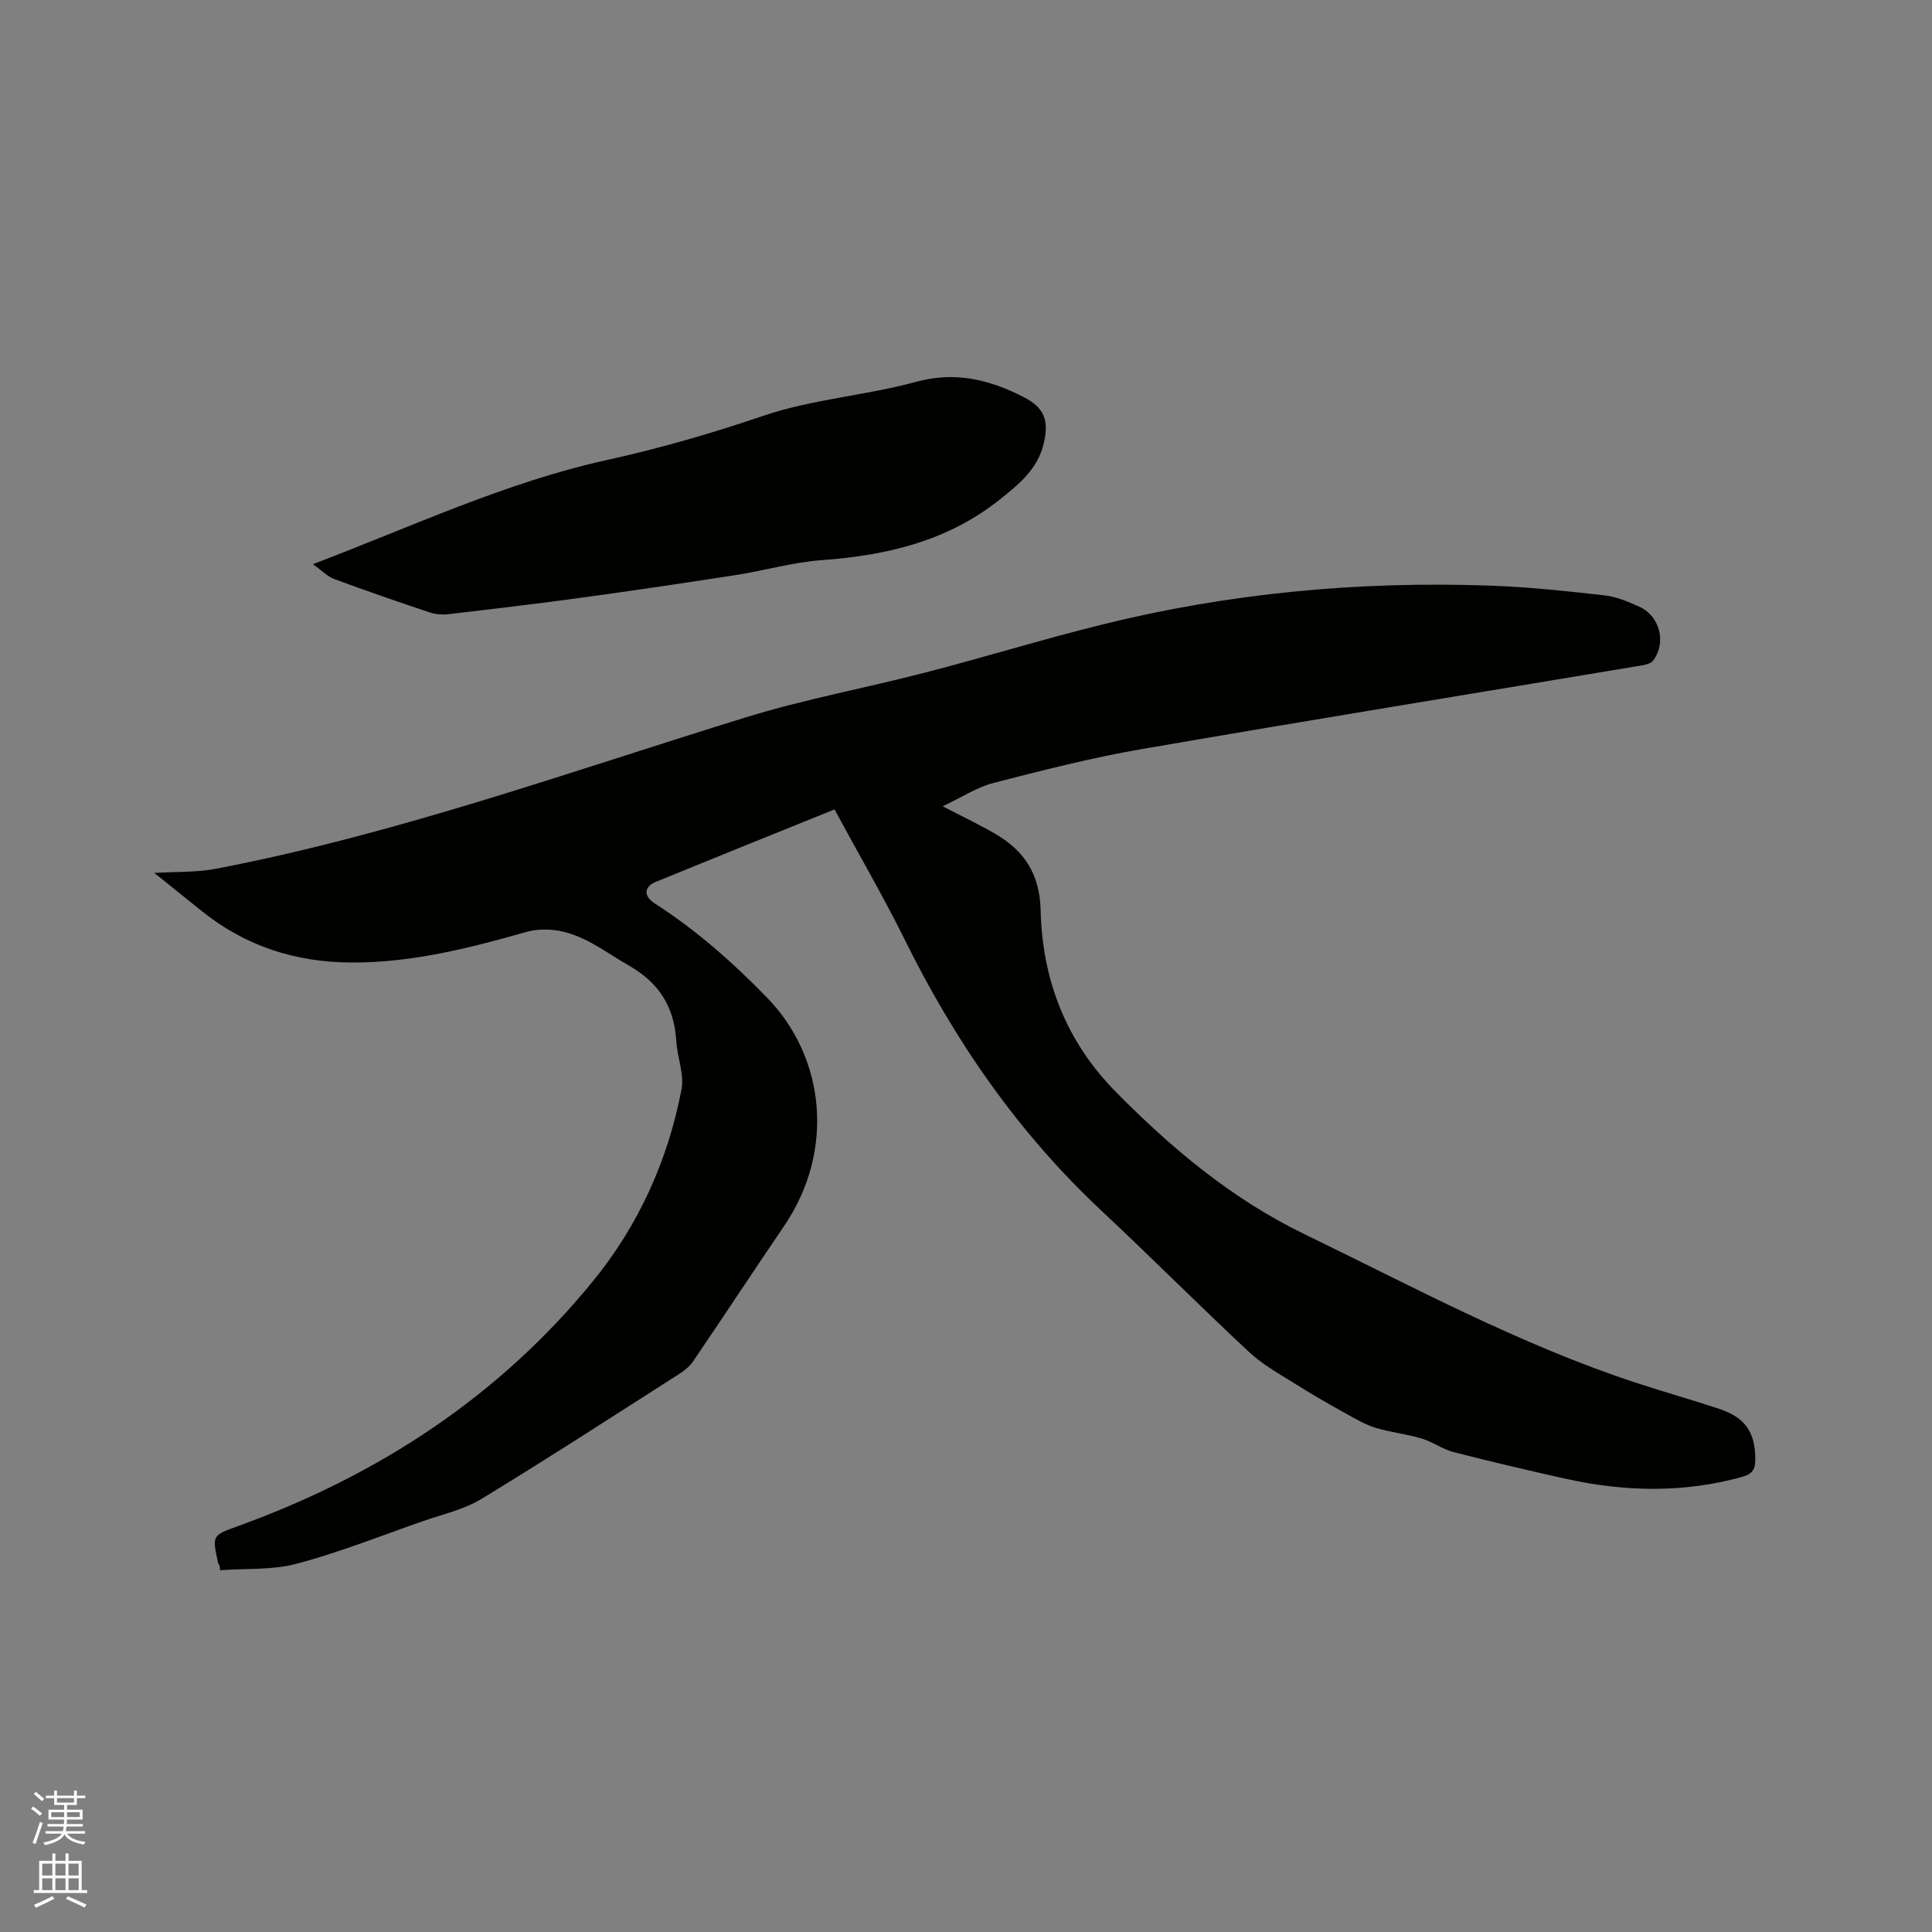
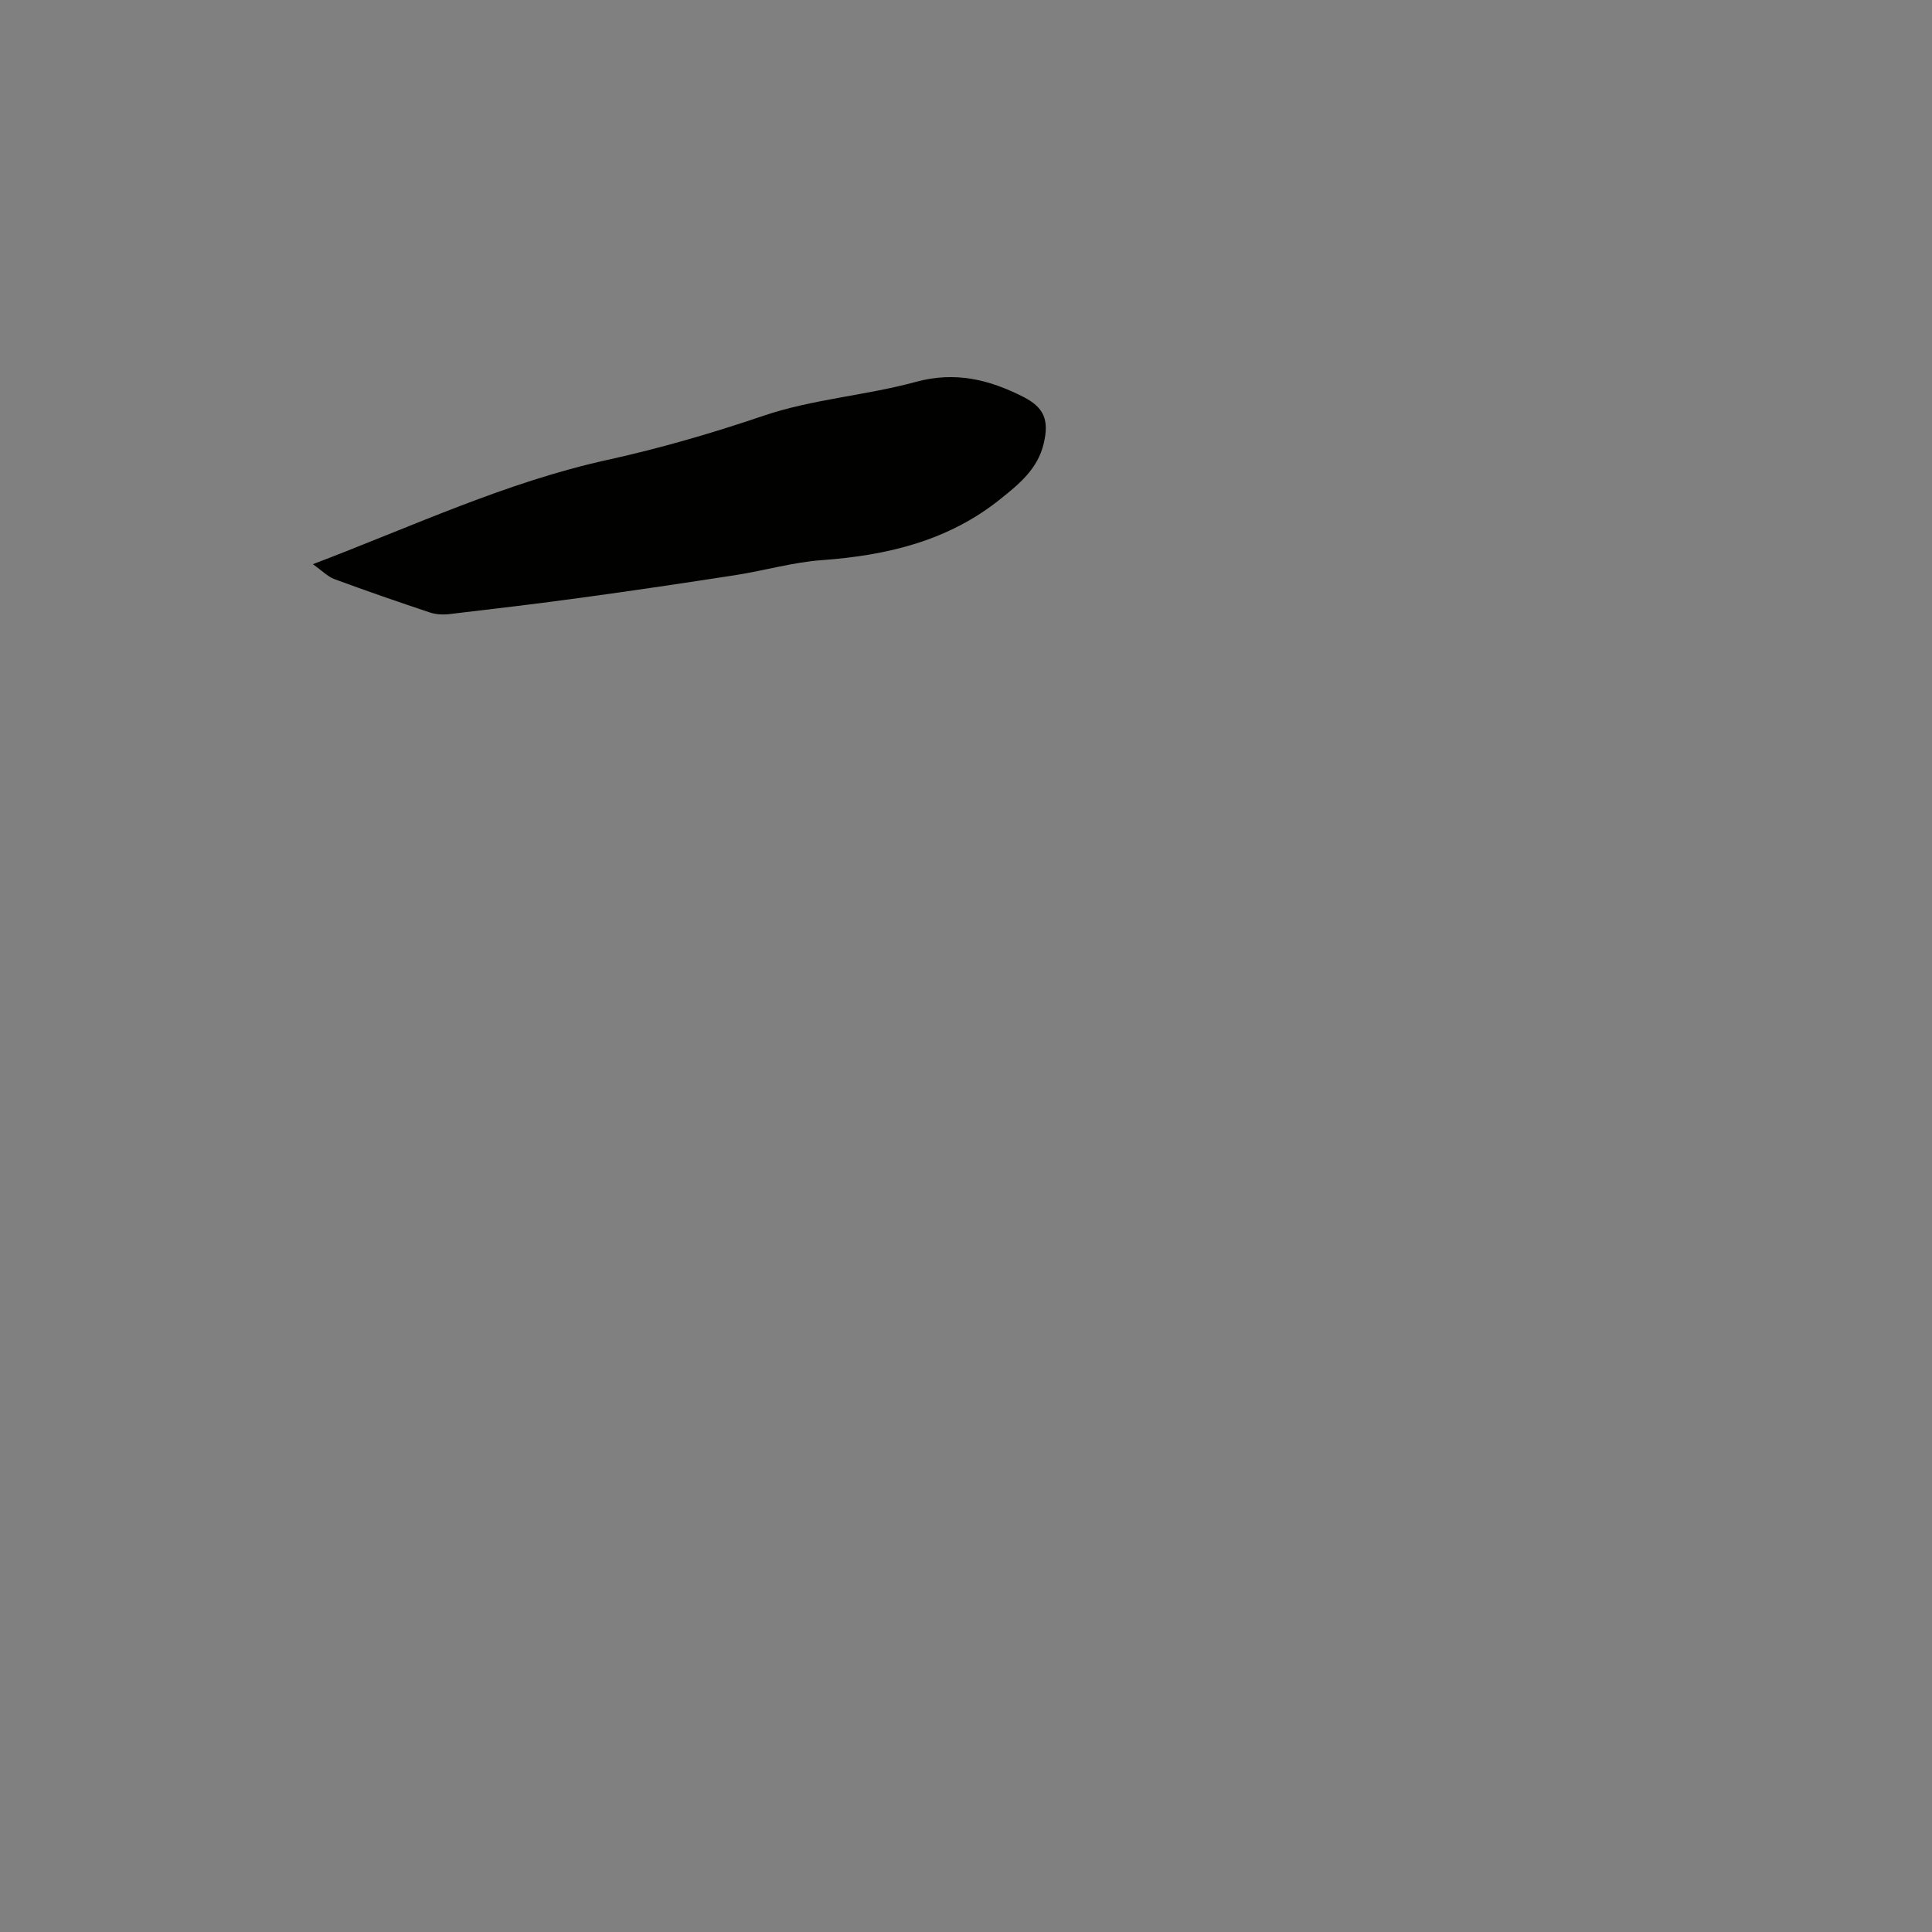
<svg xmlns="http://www.w3.org/2000/svg" enable-background="new 0 0 400 400" viewBox="0 0 400 400">
  <rect x="0" y="0" width="400" height="400" fill="#808080" stroke="none" />
-   <path d="m6.44 374.46.42-.45c.65.47 1.27.95 1.85 1.44l-.45.49c-.65-.56-1.25-1.06-1.82-1.48m.93 7.33-.63-.26c.55-1.36 1.05-2.8 1.52-4.33.19.1.38.19.59.27-.46 1.29-.95 2.73-1.48 4.32m-.38-10.38.44-.42c.43.34 1.01.82 1.74 1.44l-.49.49c-.53-.51-1.09-1.01-1.69-1.51m2.5.35h1.72v-1.04h.59v1.04h3.52v-1.04h.59v1.04h1.75v.53h-1.75v1.42h-2.03v.97h3.22v2.03h-3.24c0 .35-.01.66-.03.93h3.32v.53h-3.37c-.03.27-.08.58-.15.94h3.96v.53h-3.71c.67.92 1.93 1.48 3.79 1.68-.13.24-.23.44-.29.59-2.13-.38-3.48-1.08-4.04-2.12-.43.97-1.77 1.72-4.03 2.23-.09-.19-.2-.37-.33-.55 2.1-.42 3.37-1.03 3.81-1.83h-3.36v-.53h3.58c.08-.29.13-.61.16-.94h-3.33v-.53h3.39c.02-.27.04-.58.04-.93h-3.23v-2.03h3.25v-.97h-2.07v-1.42h-1.73zm1.12 3.44v1h2.65c.01-.3.02-.44.01-.4v-.25-.35zm1.19-2h3.52v-.91h-3.52zm4.71 2h-2.63v.59c0 .15-.01.28-.01.4h2.64z" fill="#fbfcfa" />
-   <path d="m13.56 383.74h.63v1.52h2.72v6.07h1.13v.6h-11.06v-.6h1.13v-6.07h2.73v-1.52h.63v1.52h2.1v-1.52zm-2.69 8.83.38.56c-1.24.63-2.53 1.25-3.85 1.85-.1-.21-.21-.42-.34-.63 1.36-.55 2.63-1.15 3.81-1.78m-2.13-4.27h2.1v-2.45h-2.1zm0 3.04h2.1v-2.46h-2.1zm2.72-3.04h2.1v-2.45h-2.1zm0 3.04h2.1v-2.46h-2.1zm6.07 3.6c-1.41-.71-2.7-1.3-3.86-1.78l.35-.56c1.45.62 2.75 1.19 3.88 1.72zm-1.25-9.09h-2.1v2.45h2.1zm-2.09 5.49h2.1v-2.46h-2.1z" fill="#fbfcfa" />
  <g fill="#010100">
-     <path d="m172.78 167.58c-12.56 5.08-24.82 10.01-37.06 15.03-2.4.98-2.48 2.93-.24 4.38 8.61 5.53 16.17 12.21 23.32 19.55 11.98 12.3 14.18 31.62 3.54 47.29-6.31 9.29-12.49 18.67-18.8 27.97-.69 1.01-1.7 1.89-2.74 2.55-13.66 8.72-27.26 17.55-41.11 25.98-3.63 2.21-8.03 3.18-12.11 4.6-8.67 3.03-17.25 6.45-26.1 8.81-5.07 1.36-10.61.96-15.93 1.36-.02-.31-.04-.62-.07-.93-.1-.18-.26-.34-.31-.54-1.3-5.85-1.25-5.72 4.25-7.72 28.87-10.47 53.82-26.72 73.35-50.66 9.46-11.6 15.51-25.01 18.33-39.7.6-3.14-.88-6.63-1.08-9.98-.42-7.07-3.51-12.06-9.83-15.67-5.05-2.88-9.59-6.69-15.61-7.35-1.83-.2-3.82-.11-5.58.39-11.84 3.37-23.68 6.38-36.16 6.34-11.71-.04-22.08-3.4-31.17-10.74-3.11-2.51-6.23-5-9.72-7.81 4.58-.28 8.71-.09 12.66-.84 37.54-7.2 73.44-20.15 109.84-31.38 12.21-3.77 24.86-6.08 37.25-9.3 12.09-3.13 24.03-6.81 36.15-9.82 26.49-6.6 53.45-9.11 80.71-8.14 7.92.28 15.83 1.13 23.71 2.02 2.46.28 4.91 1.33 7.2 2.38 4.21 1.94 5.56 7.38 2.83 11.08-.42.57-1.4.87-2.17 1-34.58 5.78-69.19 11.39-103.74 17.36-10.31 1.78-20.49 4.38-30.63 6.99-3.46.89-6.62 2.99-10.58 4.85 4.3 2.24 7.71 3.86 10.95 5.75 5.99 3.5 9.14 8.36 9.32 15.75.34 14.46 5.26 27.22 15.69 37.76 11.56 11.68 23.94 22.06 38.88 29.3 22.57 10.95 44.68 22.89 68.62 30.77 5.73 1.88 11.53 3.52 17.26 5.41 5.55 1.84 7.57 4.98 7.51 10.7-.02 2.11-.88 2.9-2.81 3.43-12.15 3.35-24.32 3.06-36.49.35-7.75-1.73-15.48-3.53-23.16-5.51-2.29-.59-4.33-2.13-6.61-2.81-3.1-.93-6.39-1.26-9.49-2.2-2.11-.64-4.1-1.8-6.05-2.89-3.48-1.94-6.95-3.9-10.32-6.03-3.36-2.12-6.95-4.07-9.83-6.75-10.32-9.61-20.26-19.62-30.56-29.25-17.35-16.22-30.55-35.35-40.98-56.58-4.43-8.89-9.45-17.5-14.33-26.55z" />
    <path d="m64.78 116.81c20.79-7.91 40.07-17 60.97-21.59 10.95-2.41 21.66-5.52 32.31-9.14 10.15-3.45 21.18-4.18 31.58-7.02 8.13-2.22 15.17-.47 22.21 3.1 4.37 2.22 5.38 4.85 4.24 9.66-1.24 5.28-5.08 8.38-8.98 11.51-10.79 8.66-23.45 11.66-36.94 12.64-5.95.43-11.8 2.14-17.72 3.07-10.56 1.64-21.14 3.21-31.72 4.66-9.23 1.27-18.49 2.36-27.75 3.45-1.31.15-2.76.06-4-.35-6.62-2.21-13.22-4.49-19.77-6.91-1.42-.54-2.57-1.77-4.43-3.08z" />
  </g>
</svg>